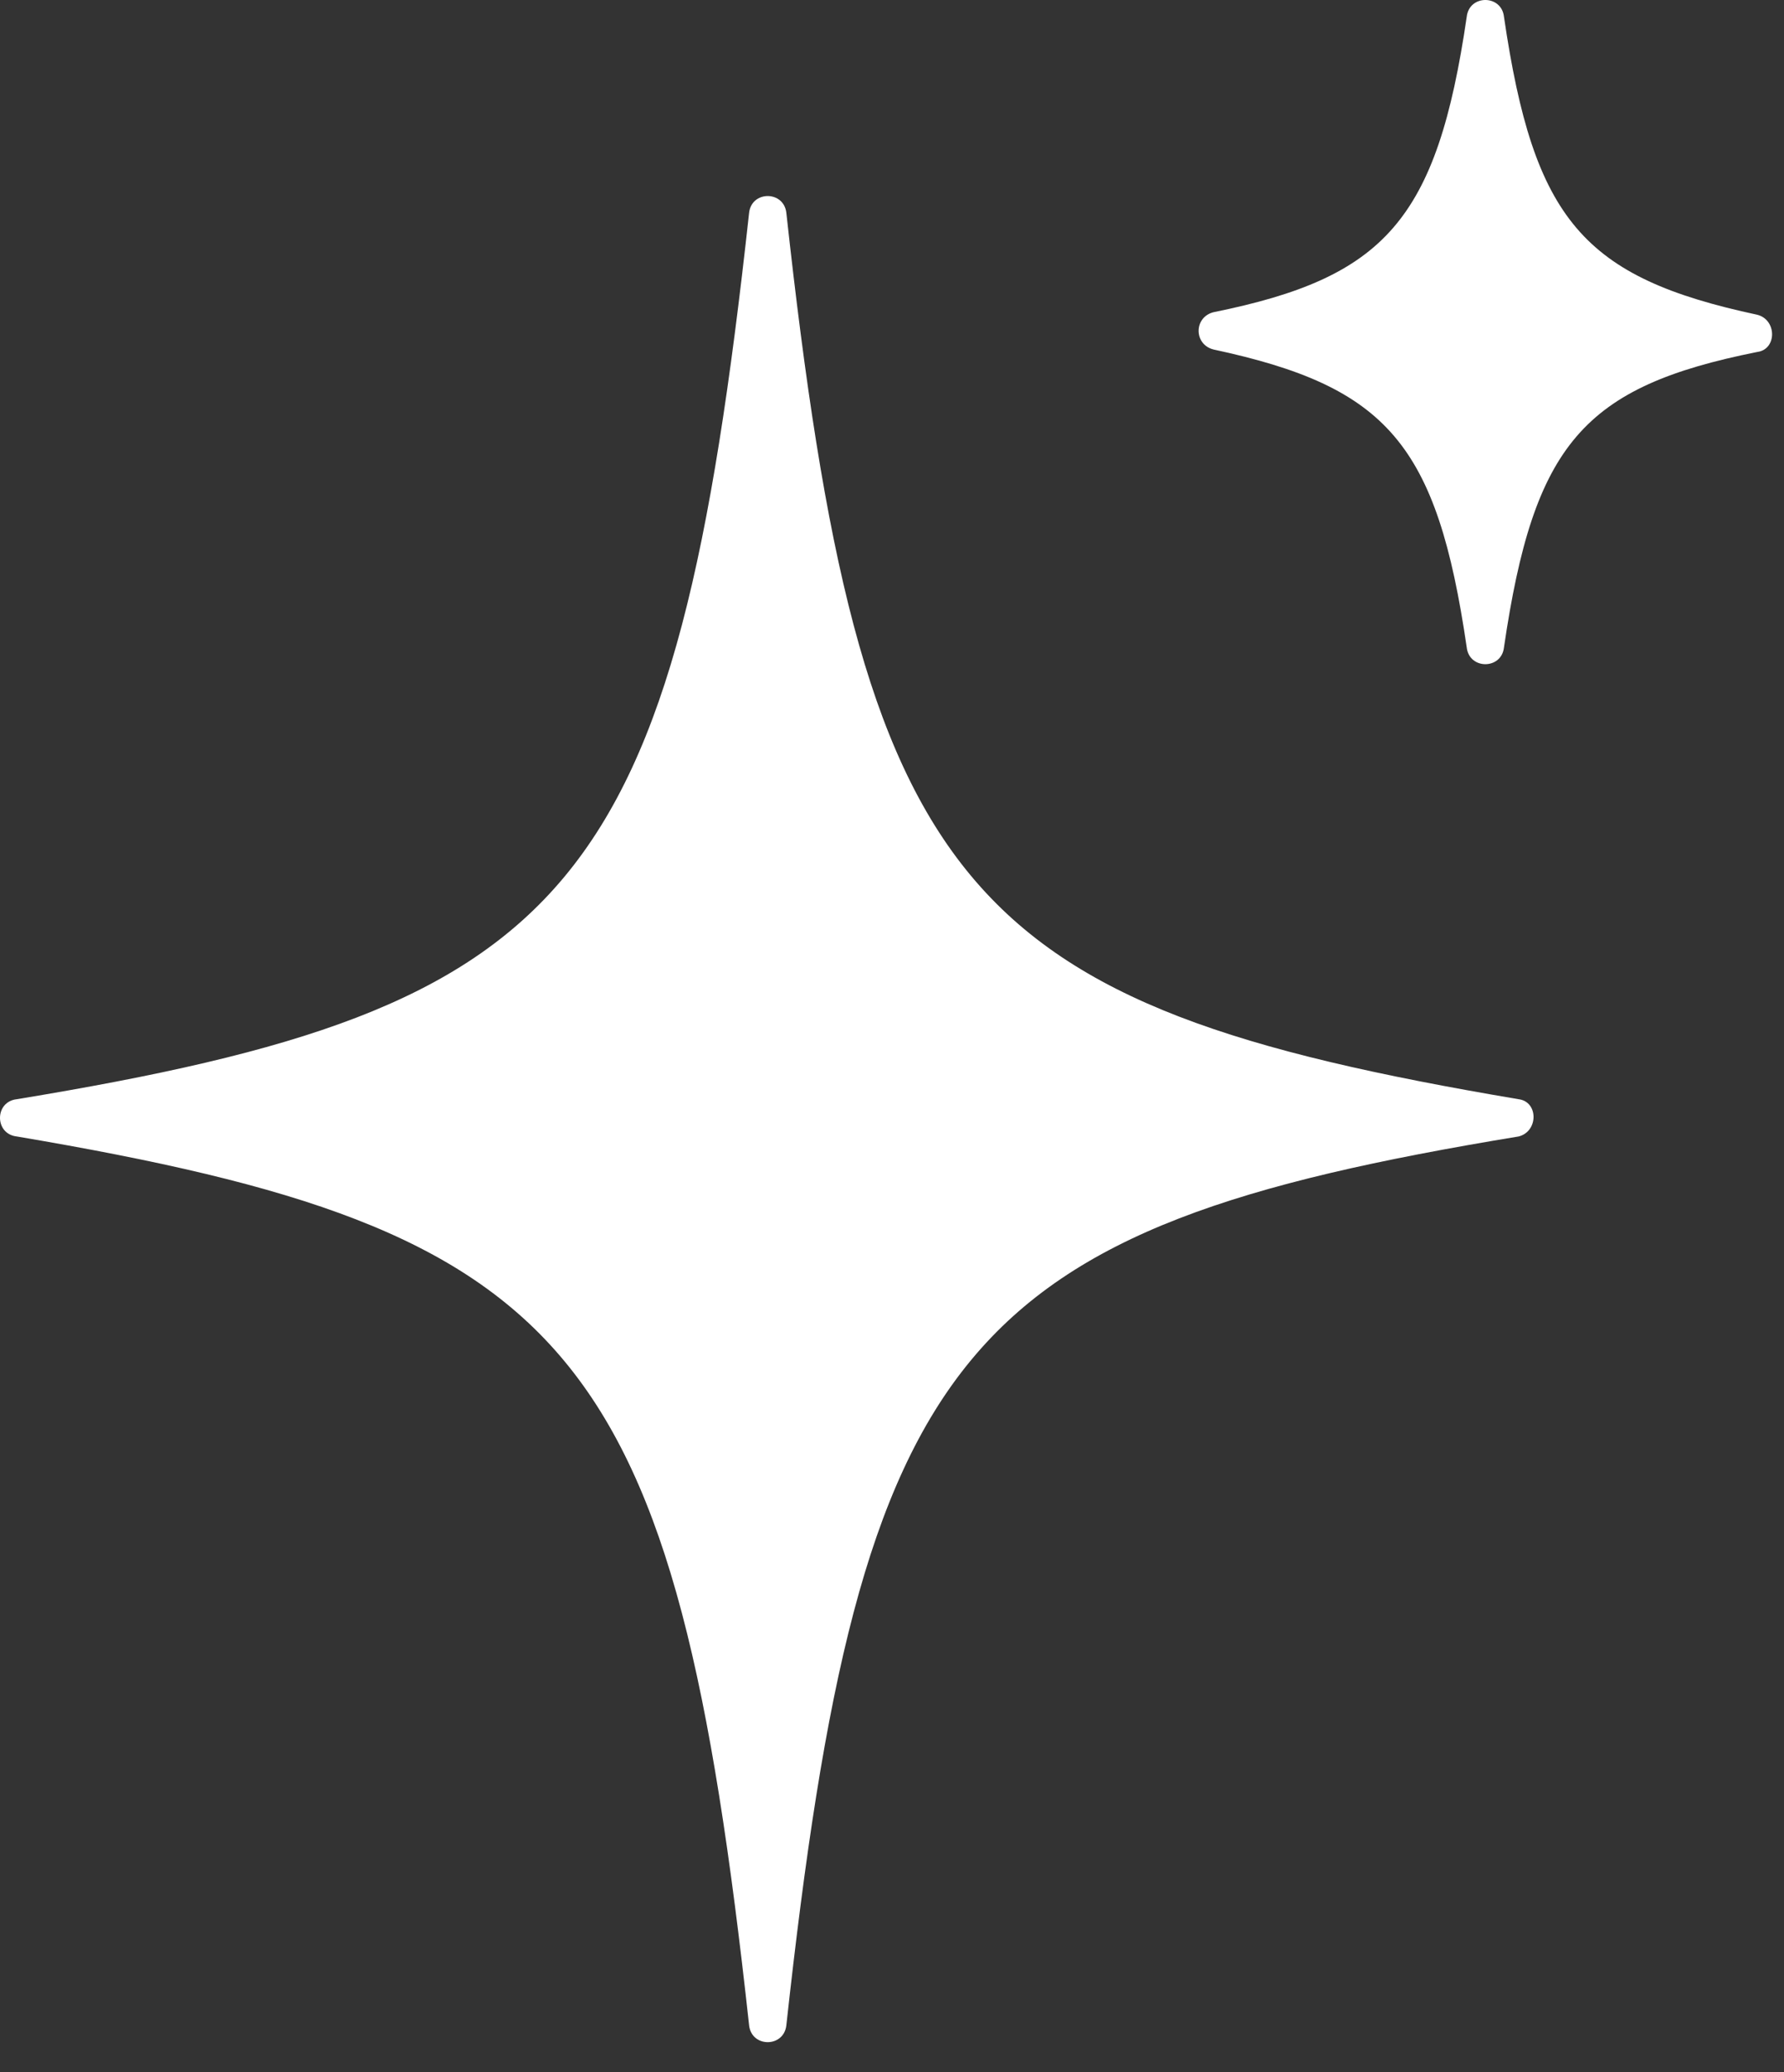
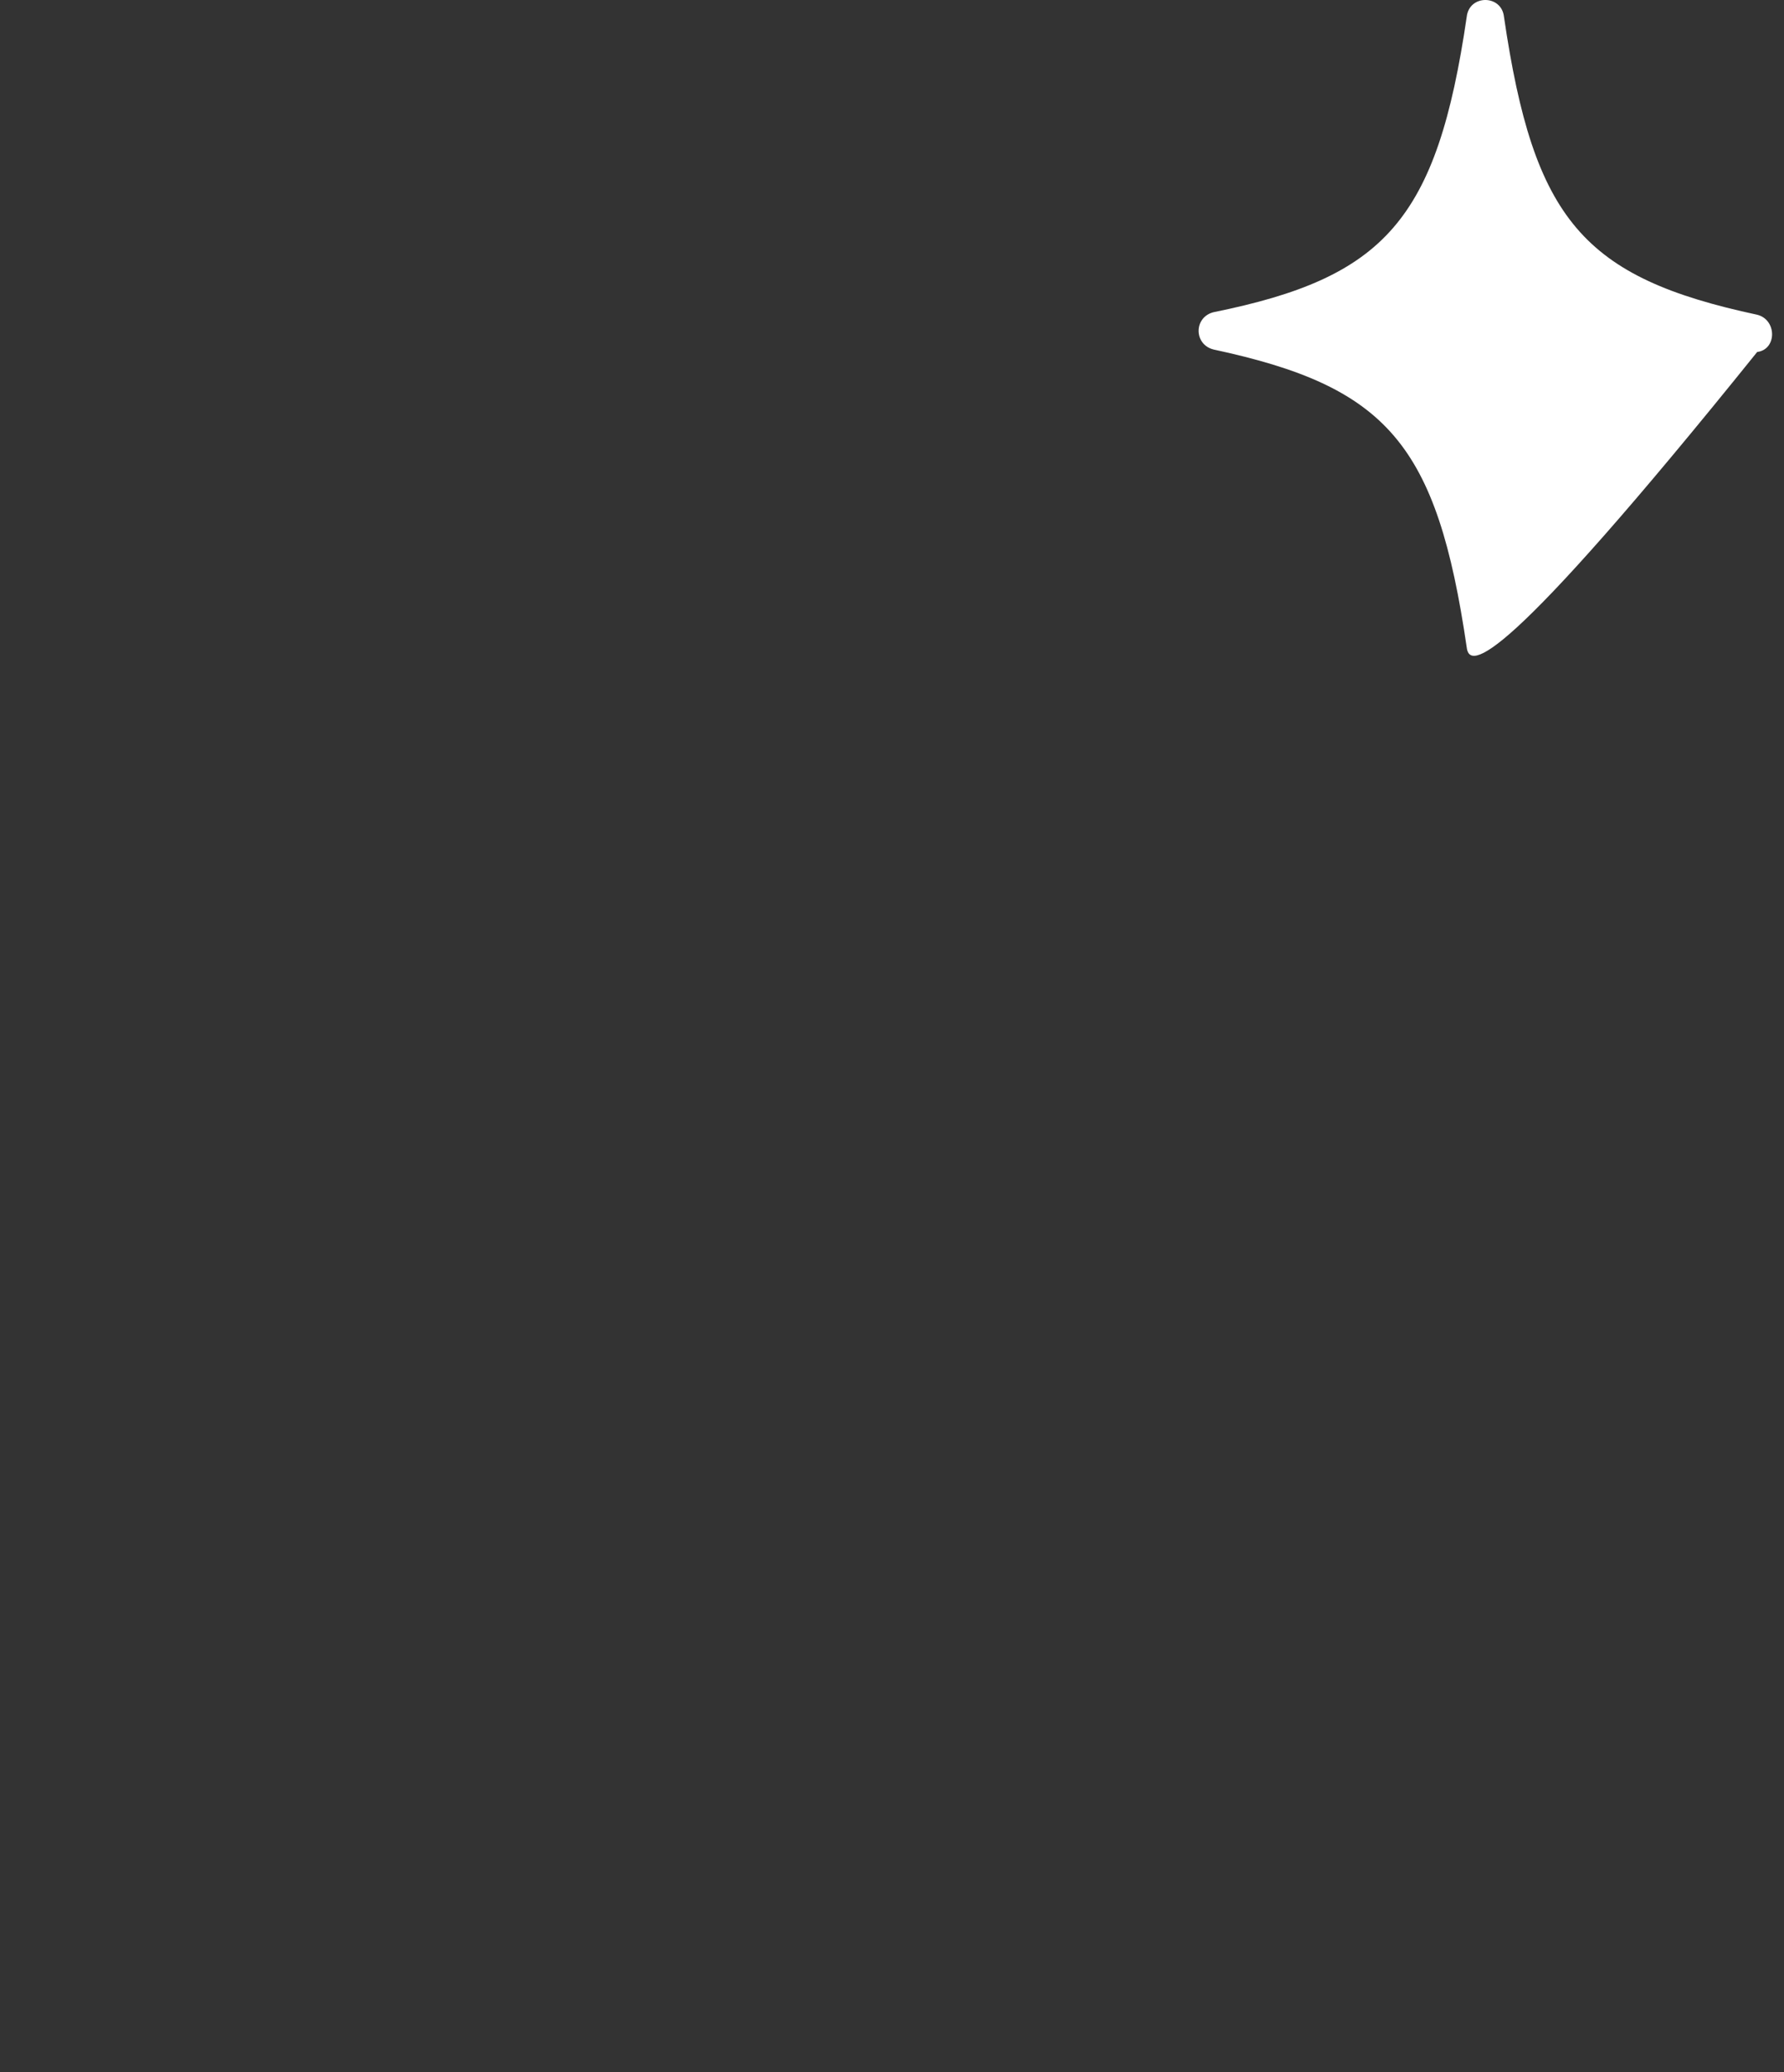
<svg xmlns="http://www.w3.org/2000/svg" width="31" height="36" viewBox="0 0 31 36" fill="none">
  <rect x="0" y="0" width="31" height="36" fill="#333333" stroke="none" />
-   <path d="M26.389 19.744C16.683 21.34 14.958 23.368 13.664 35.187C13.62 35.576 13.06 35.576 13.017 35.187C11.723 23.368 9.997 21.384 0.291 19.744C-0.097 19.701 -0.097 19.14 0.291 19.097C9.997 17.501 11.723 15.517 13.017 3.697C13.06 3.309 13.62 3.309 13.664 3.697C14.958 15.517 16.683 17.458 26.389 19.097C26.734 19.14 26.734 19.658 26.389 19.744Z" fill="white" />
-   <path d="M30.534 6.115C27.514 6.719 26.652 7.711 26.134 11.248C26.091 11.636 25.53 11.636 25.487 11.248C24.969 7.711 24.107 6.719 21.087 6.072C20.742 5.985 20.742 5.511 21.087 5.424C24.063 4.821 24.969 3.828 25.487 0.291C25.53 -0.097 26.091 -0.097 26.134 0.291C26.652 3.828 27.514 4.821 30.534 5.468C30.879 5.554 30.879 6.072 30.534 6.115Z" fill="white" />
+   <path d="M30.534 6.115C26.091 11.636 25.53 11.636 25.487 11.248C24.969 7.711 24.107 6.719 21.087 6.072C20.742 5.985 20.742 5.511 21.087 5.424C24.063 4.821 24.969 3.828 25.487 0.291C25.53 -0.097 26.091 -0.097 26.134 0.291C26.652 3.828 27.514 4.821 30.534 5.468C30.879 5.554 30.879 6.072 30.534 6.115Z" fill="white" />
</svg>